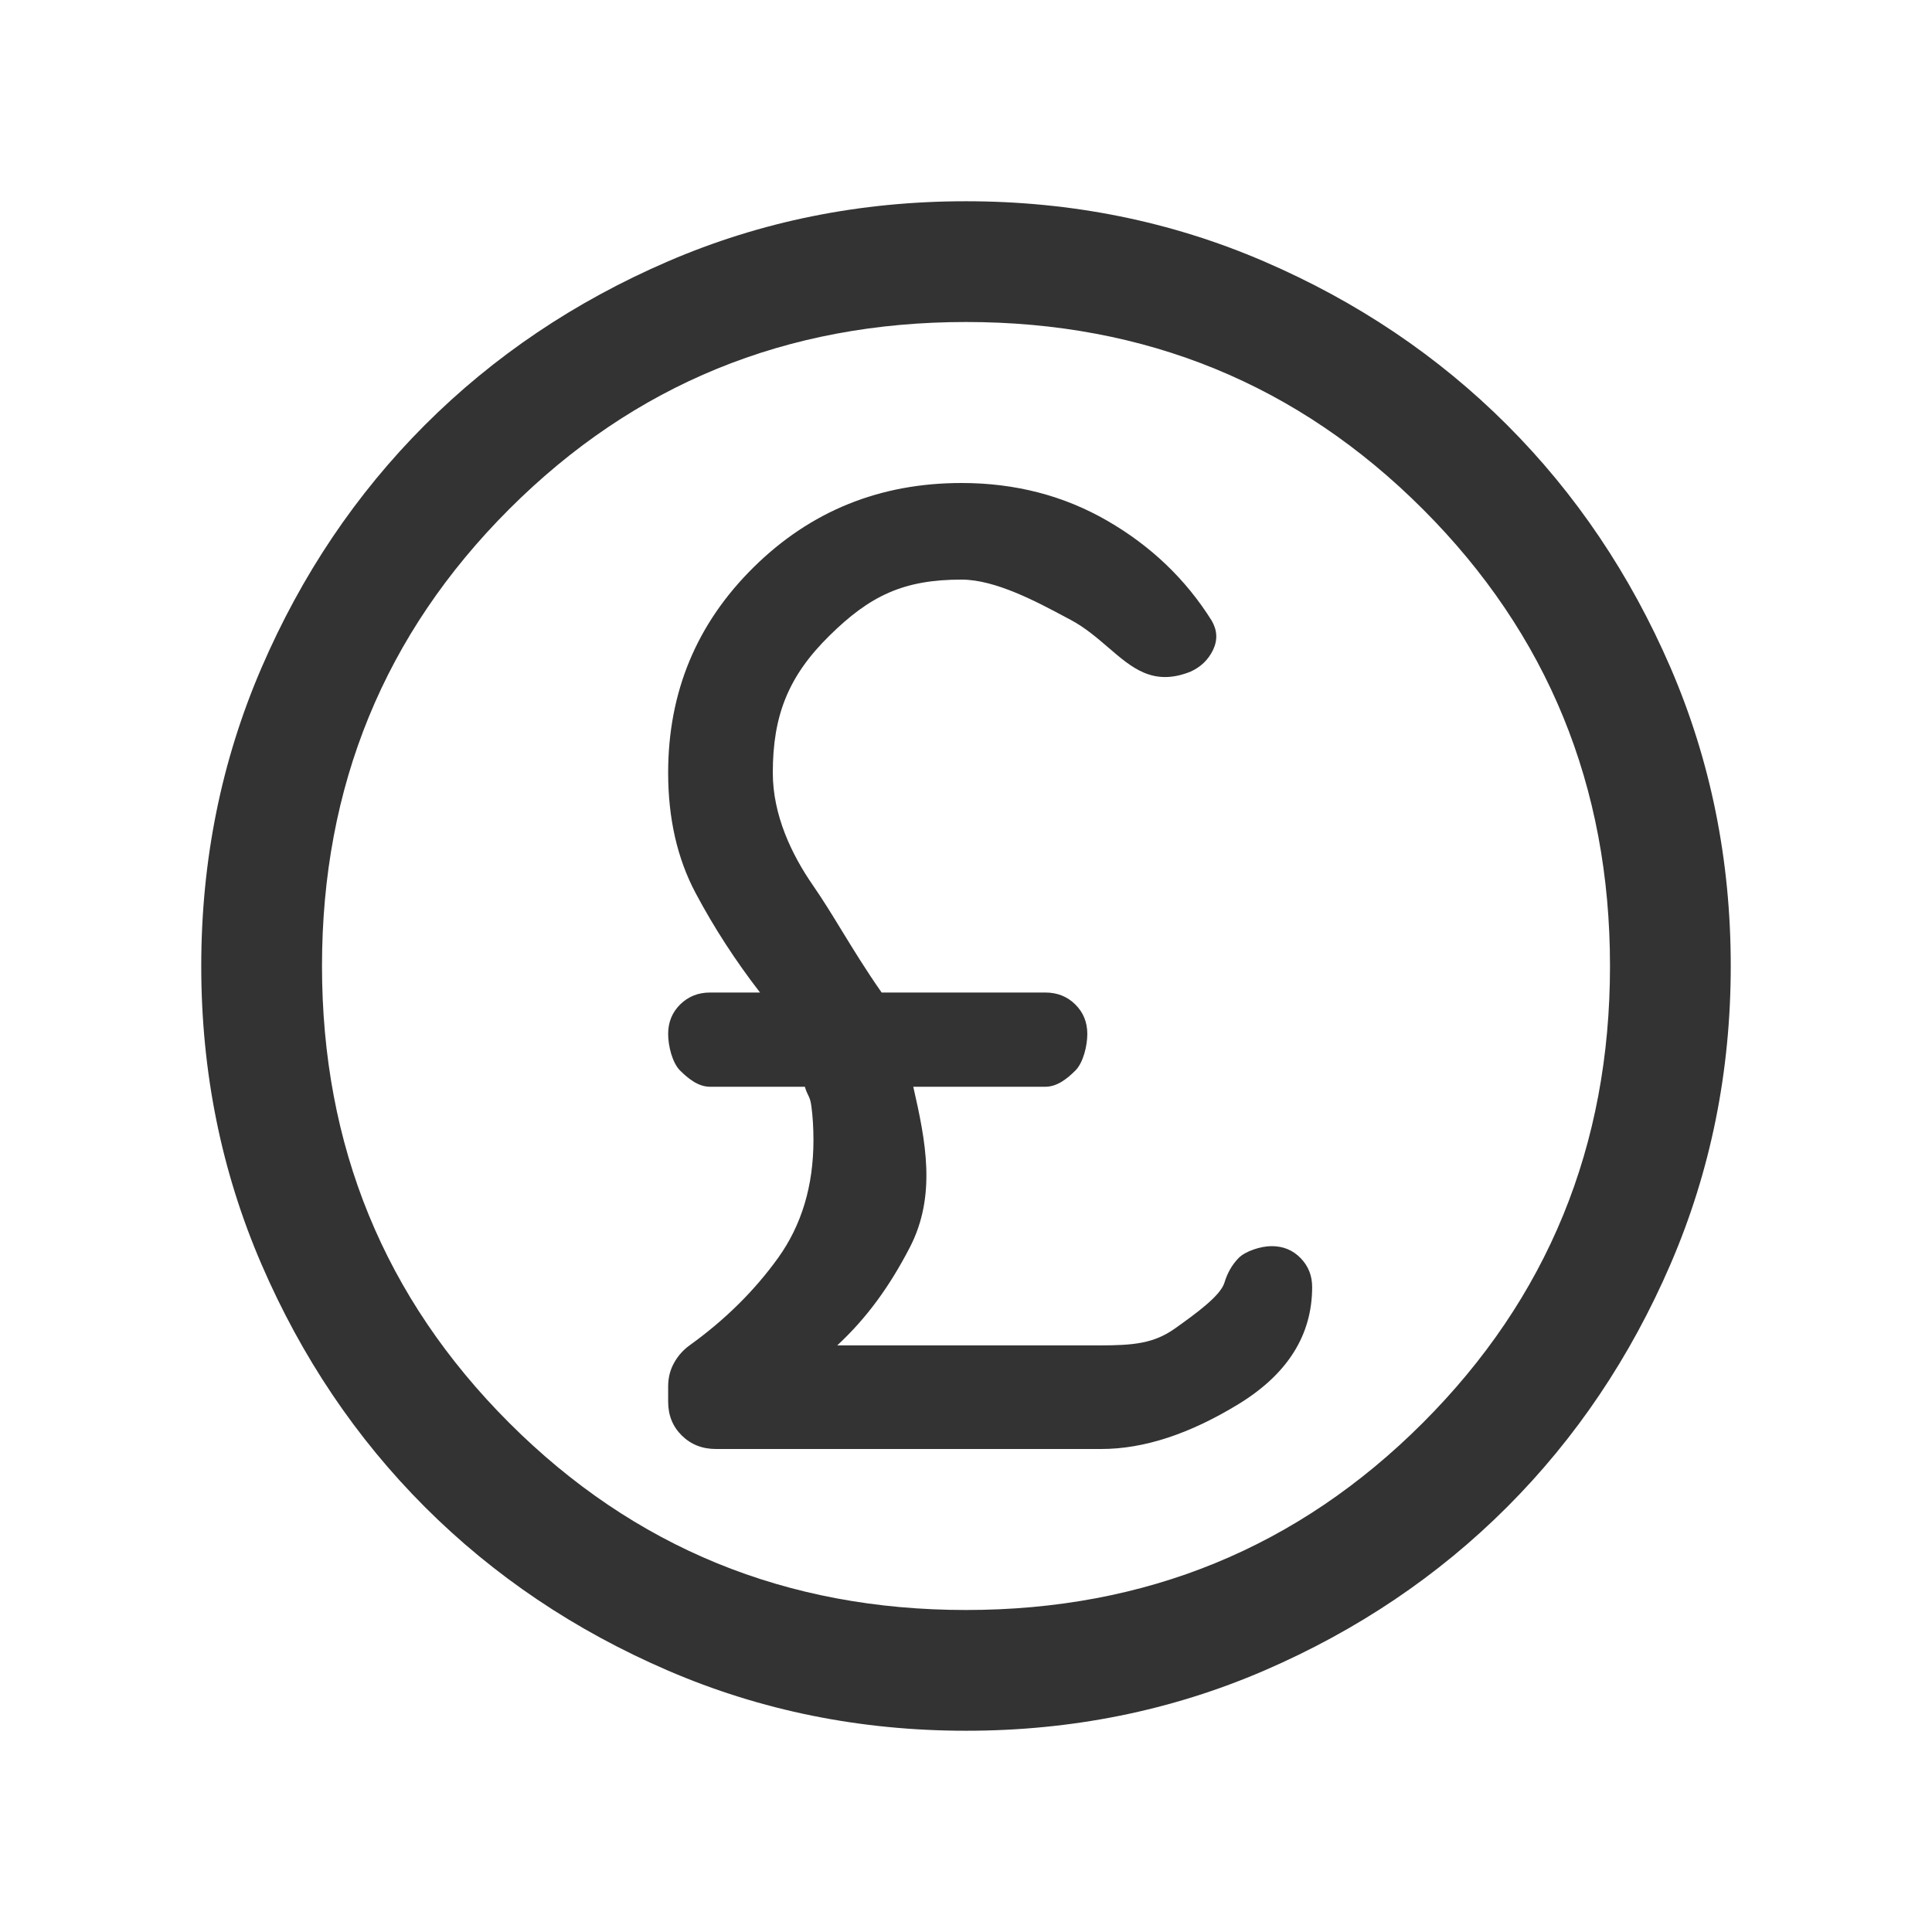
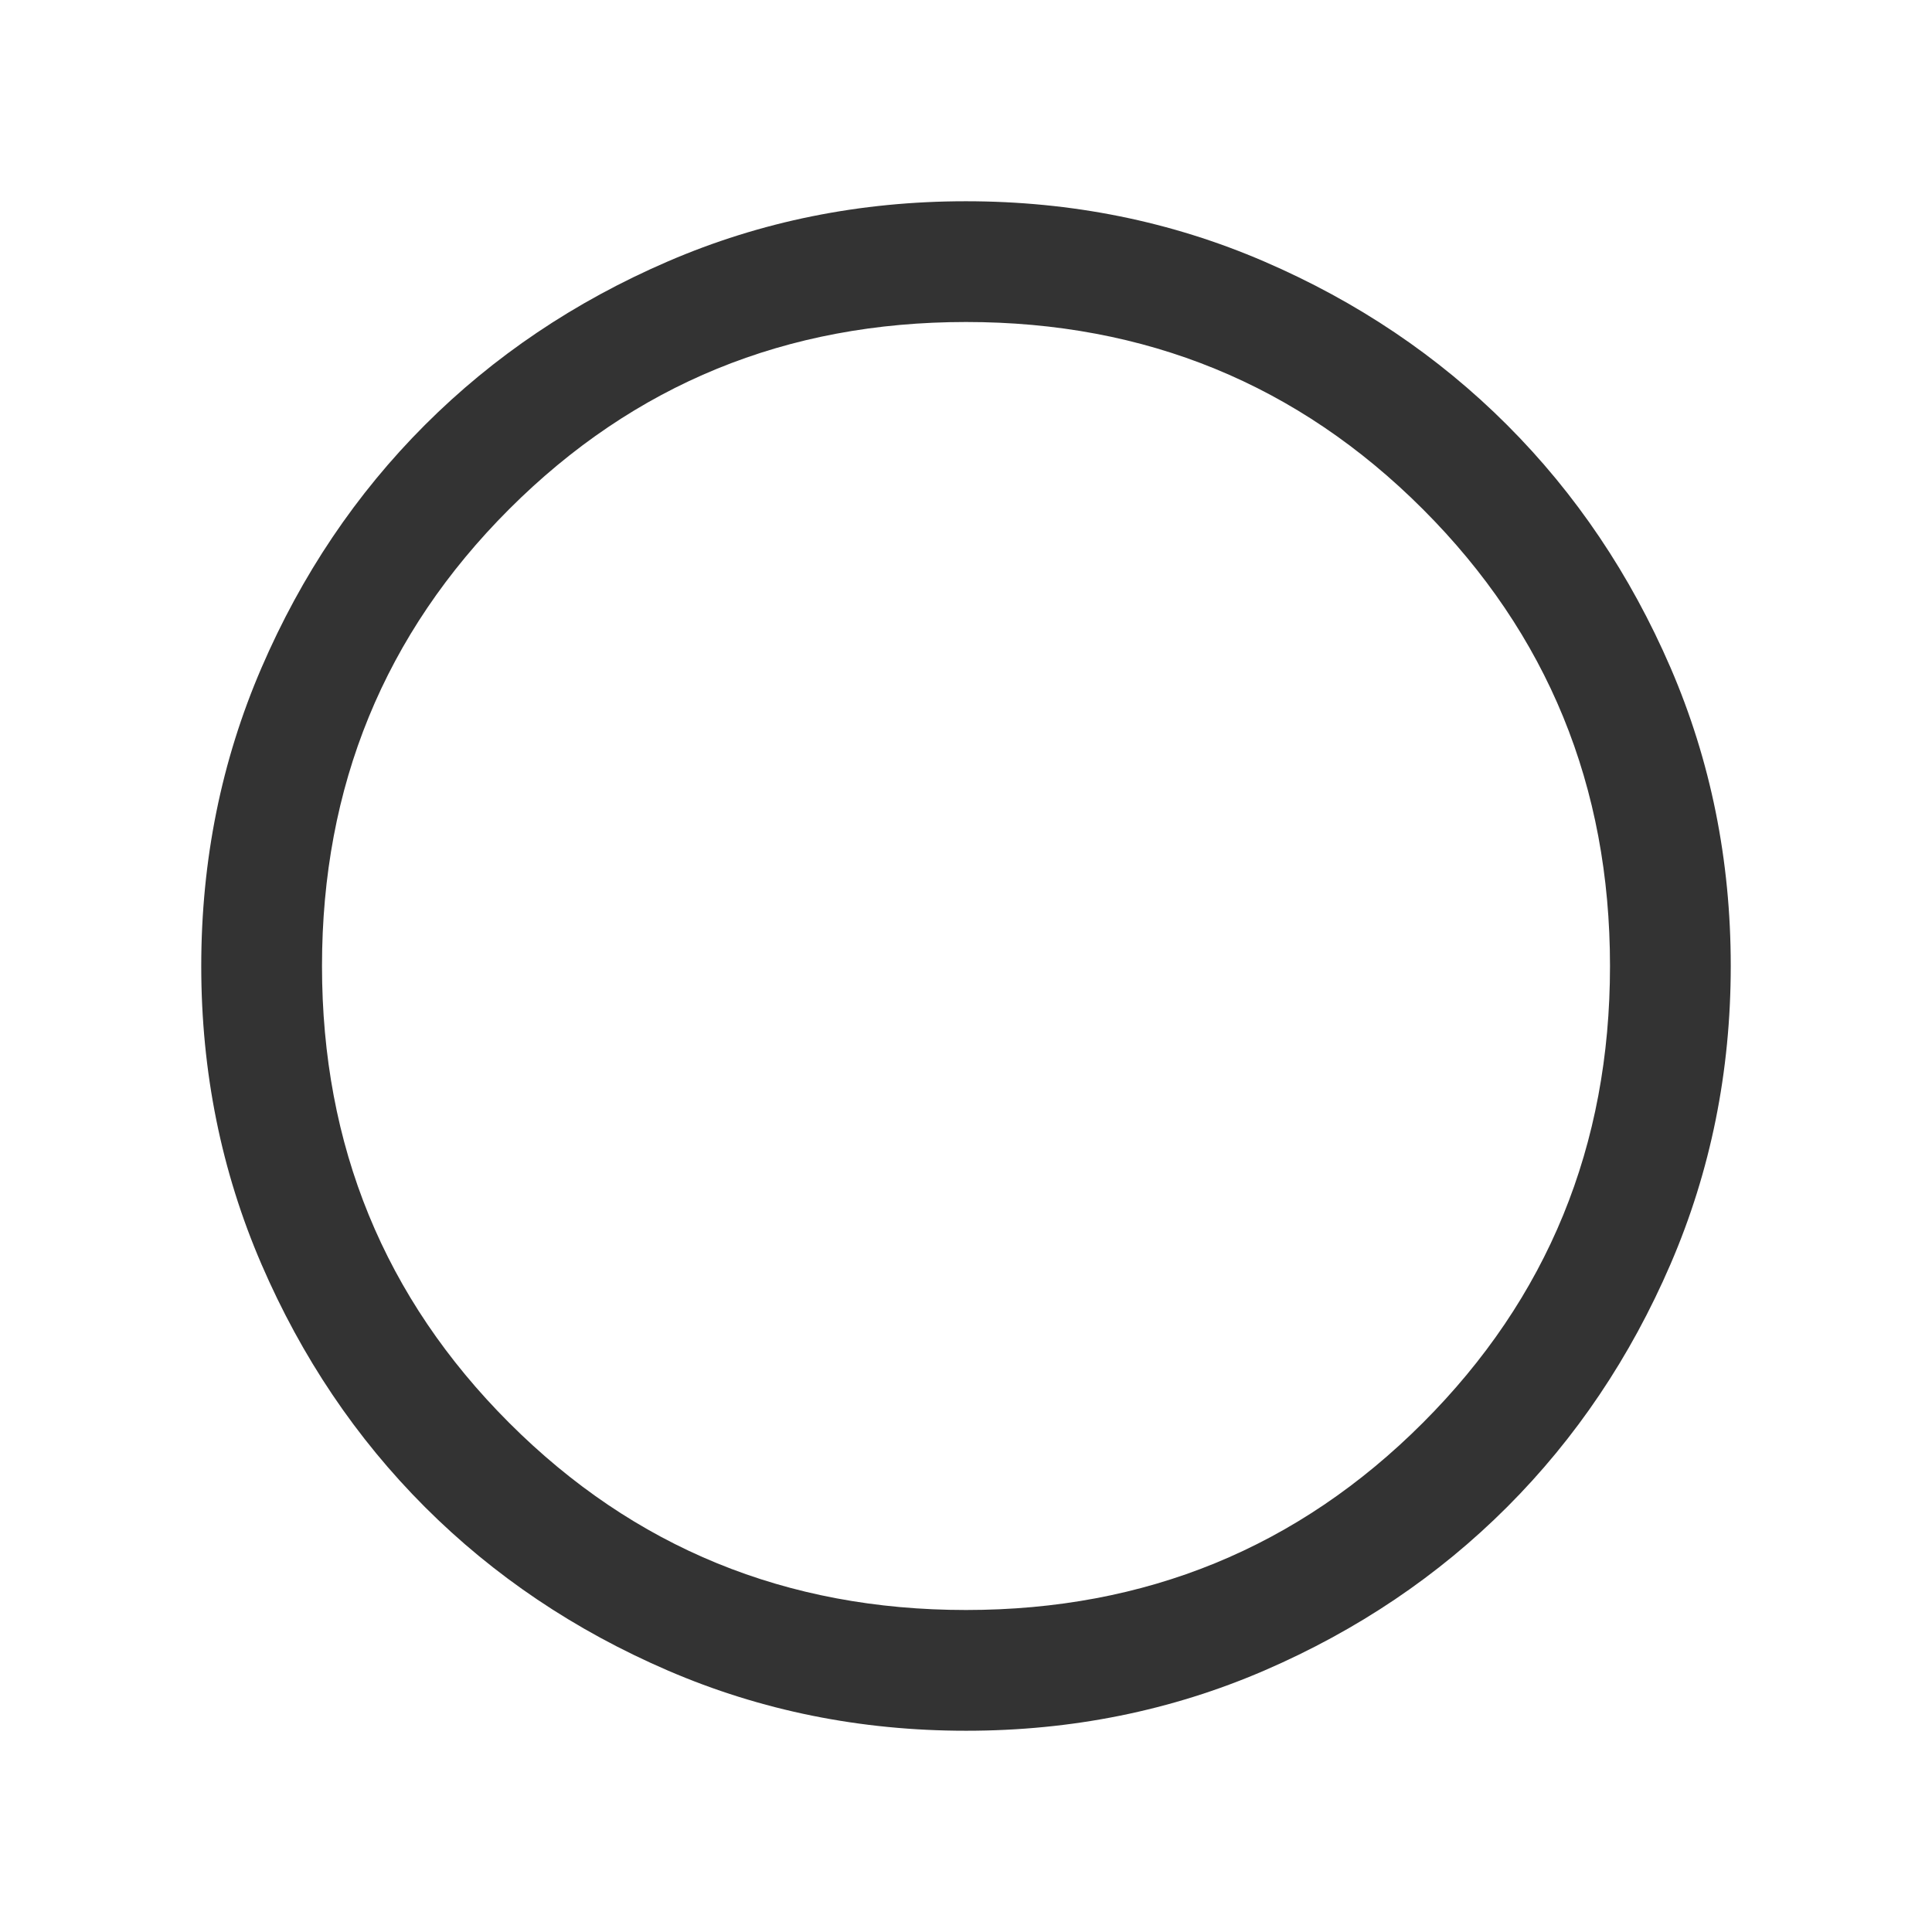
<svg xmlns="http://www.w3.org/2000/svg" width="48" height="48" viewBox="0 0 48 48" fill="none">
-   <path d="M16.939 35.665C17.165 35.888 17.448 36 17.788 36H27.361C28.42 36 29.558 35.627 30.775 34.882C31.992 34.136 32.6 33.167 32.6 31.976C32.6 31.692 32.504 31.452 32.312 31.256C32.119 31.058 31.88 30.96 31.593 30.96C31.321 30.96 30.937 31.087 30.775 31.253C30.613 31.418 30.494 31.624 30.42 31.87C30.322 32.19 29.736 32.618 29.2 33C28.664 33.382 28.162 33.426 27.298 33.426H20.801C21.549 32.731 22.106 31.95 22.6 31C23.276 29.7 22.995 28.336 22.69 27H25.972C26.268 27 26.515 26.797 26.715 26.6C26.914 26.403 27.014 25.98 27.014 25.688C27.014 25.396 26.914 25.152 26.715 24.955C26.515 24.758 26.268 24.659 25.972 24.659H21.904C21.506 24.09 21.196 23.581 20.908 23.111C20.668 22.718 20.444 22.353 20.2 22C19.662 21.224 19.2 20.244 19.2 19.2C19.2 17.778 19.584 16.803 20.6 15.8C21.615 14.797 22.45 14.4 23.89 14.4C24.731 14.4 25.758 14.95 26.496 15.345C26.531 15.363 26.566 15.382 26.6 15.4C26.96 15.592 27.255 15.847 27.535 16.087C28.132 16.602 28.655 17.053 29.574 16.689C29.833 16.573 30.02 16.392 30.138 16.147C30.255 15.902 30.244 15.659 30.103 15.418C29.459 14.391 28.595 13.565 27.512 12.939C26.429 12.313 25.221 12 23.89 12C21.859 12 20.136 12.698 18.722 14.095C17.307 15.492 16.6 17.194 16.6 19.2C16.6 20.338 16.828 21.334 17.284 22.191C17.739 23.047 18.273 23.87 18.883 24.659H17.641C17.346 24.659 17.099 24.758 16.899 24.955C16.7 25.152 16.6 25.396 16.6 25.688C16.6 25.98 16.7 26.403 16.899 26.6C17.099 26.797 17.346 27 17.641 27H19.997C20.027 27.106 20.055 27.161 20.079 27.21C20.112 27.277 20.138 27.33 20.158 27.48C20.193 27.739 20.21 28.021 20.21 28.325C20.21 29.461 19.917 30.437 19.331 31.253C18.744 32.069 18.011 32.793 17.131 33.426C16.973 33.54 16.845 33.685 16.747 33.86C16.649 34.035 16.6 34.23 16.6 34.447V34.826C16.6 35.162 16.713 35.442 16.939 35.665Z" fill="#333333" />
  <path fill-rule="evenodd" clip-rule="evenodd" d="M16.593 41.504C18.905 42.501 21.375 43 24.003 43C26.631 43 29.101 42.501 31.412 41.504C33.723 40.505 35.734 39.151 37.444 37.441C39.153 35.731 40.507 33.719 41.504 31.407C42.501 29.095 43 26.625 43 23.997C43 21.369 42.501 18.899 41.504 16.588C40.505 14.277 39.151 12.266 37.441 10.556C35.731 8.847 33.719 7.493 31.407 6.496C29.095 5.499 26.625 5 23.997 5C21.369 5 18.899 5.499 16.588 6.497C14.277 7.495 12.266 8.849 10.556 10.559C8.847 12.269 7.493 14.281 6.496 16.593C5.499 18.905 5 21.375 5 24.003C5 26.631 5.499 29.101 6.497 31.412C7.495 33.723 8.849 35.734 10.559 37.444C12.269 39.153 14.281 40.507 16.593 41.504ZM35.35 35.35C32.25 38.45 28.467 40 24 40C19.533 40 15.75 38.45 12.65 35.35C9.55 32.25 8 28.467 8 24C8 19.533 9.55 15.75 12.65 12.65C15.75 9.55 19.533 8 24 8C28.467 8 32.25 9.55 35.35 12.65C38.45 15.75 40 19.533 40 24C40 28.467 38.45 32.25 35.35 35.35Z" fill="#333333" />
</svg>